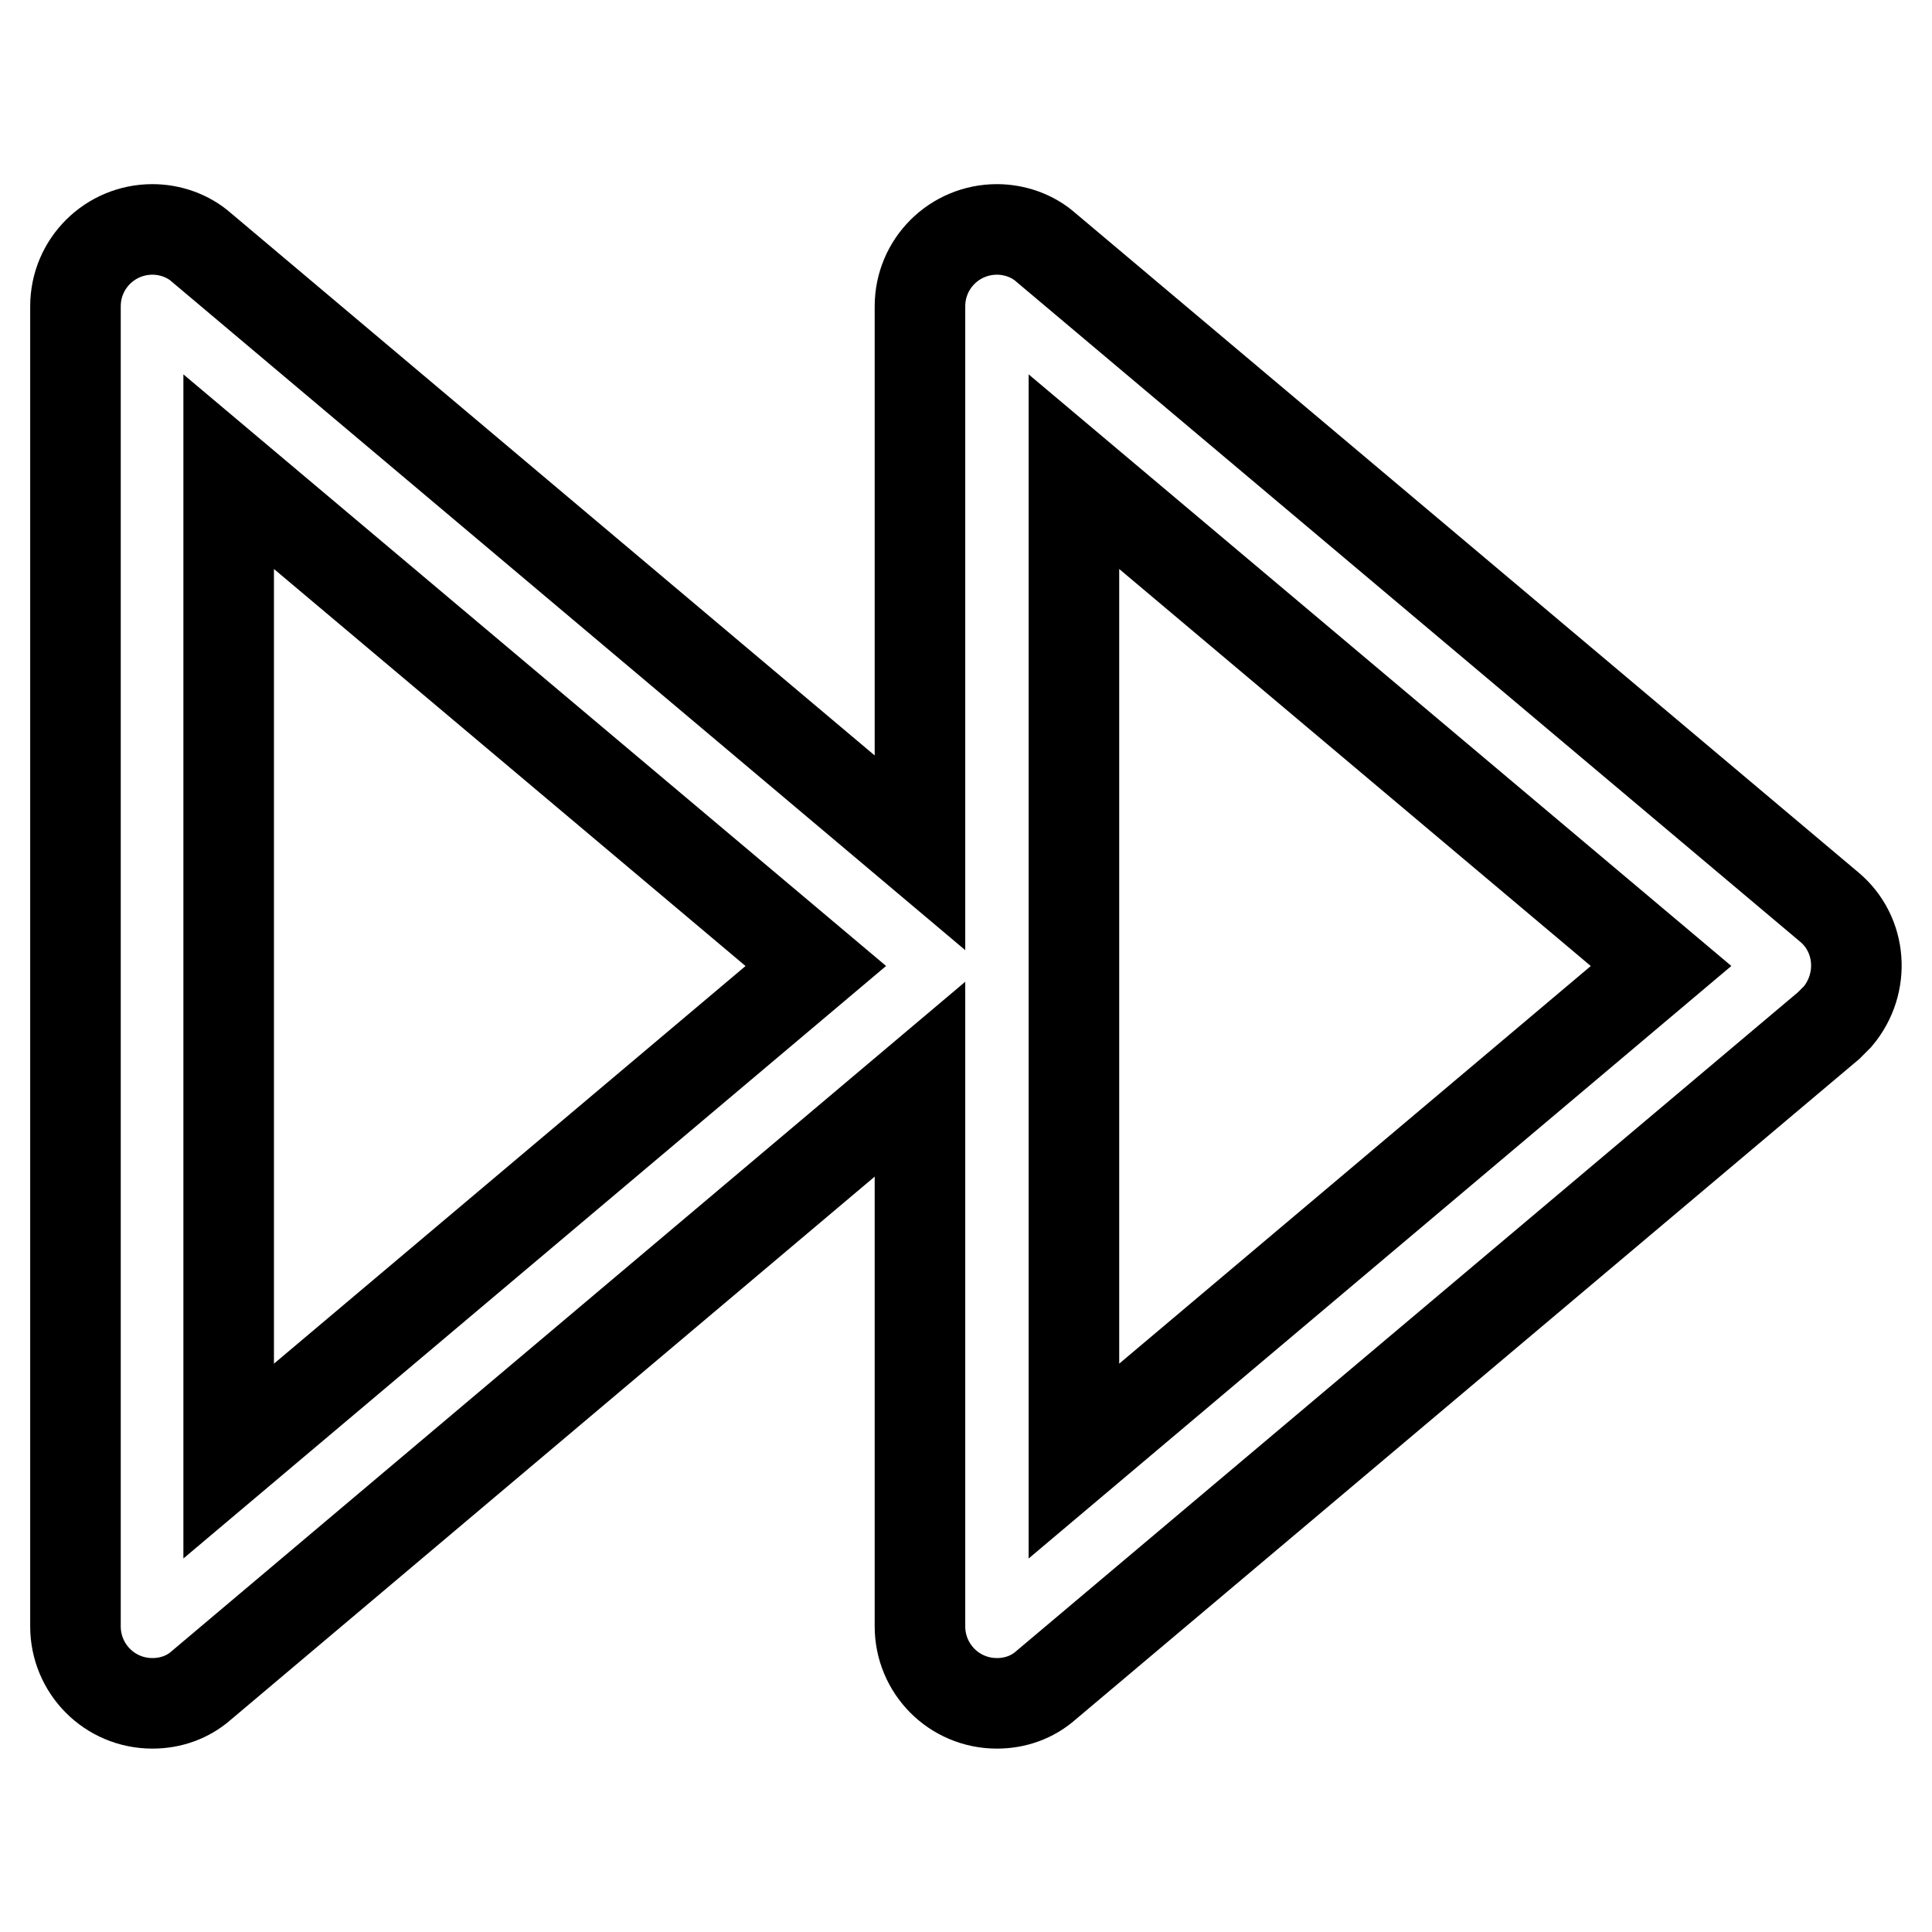
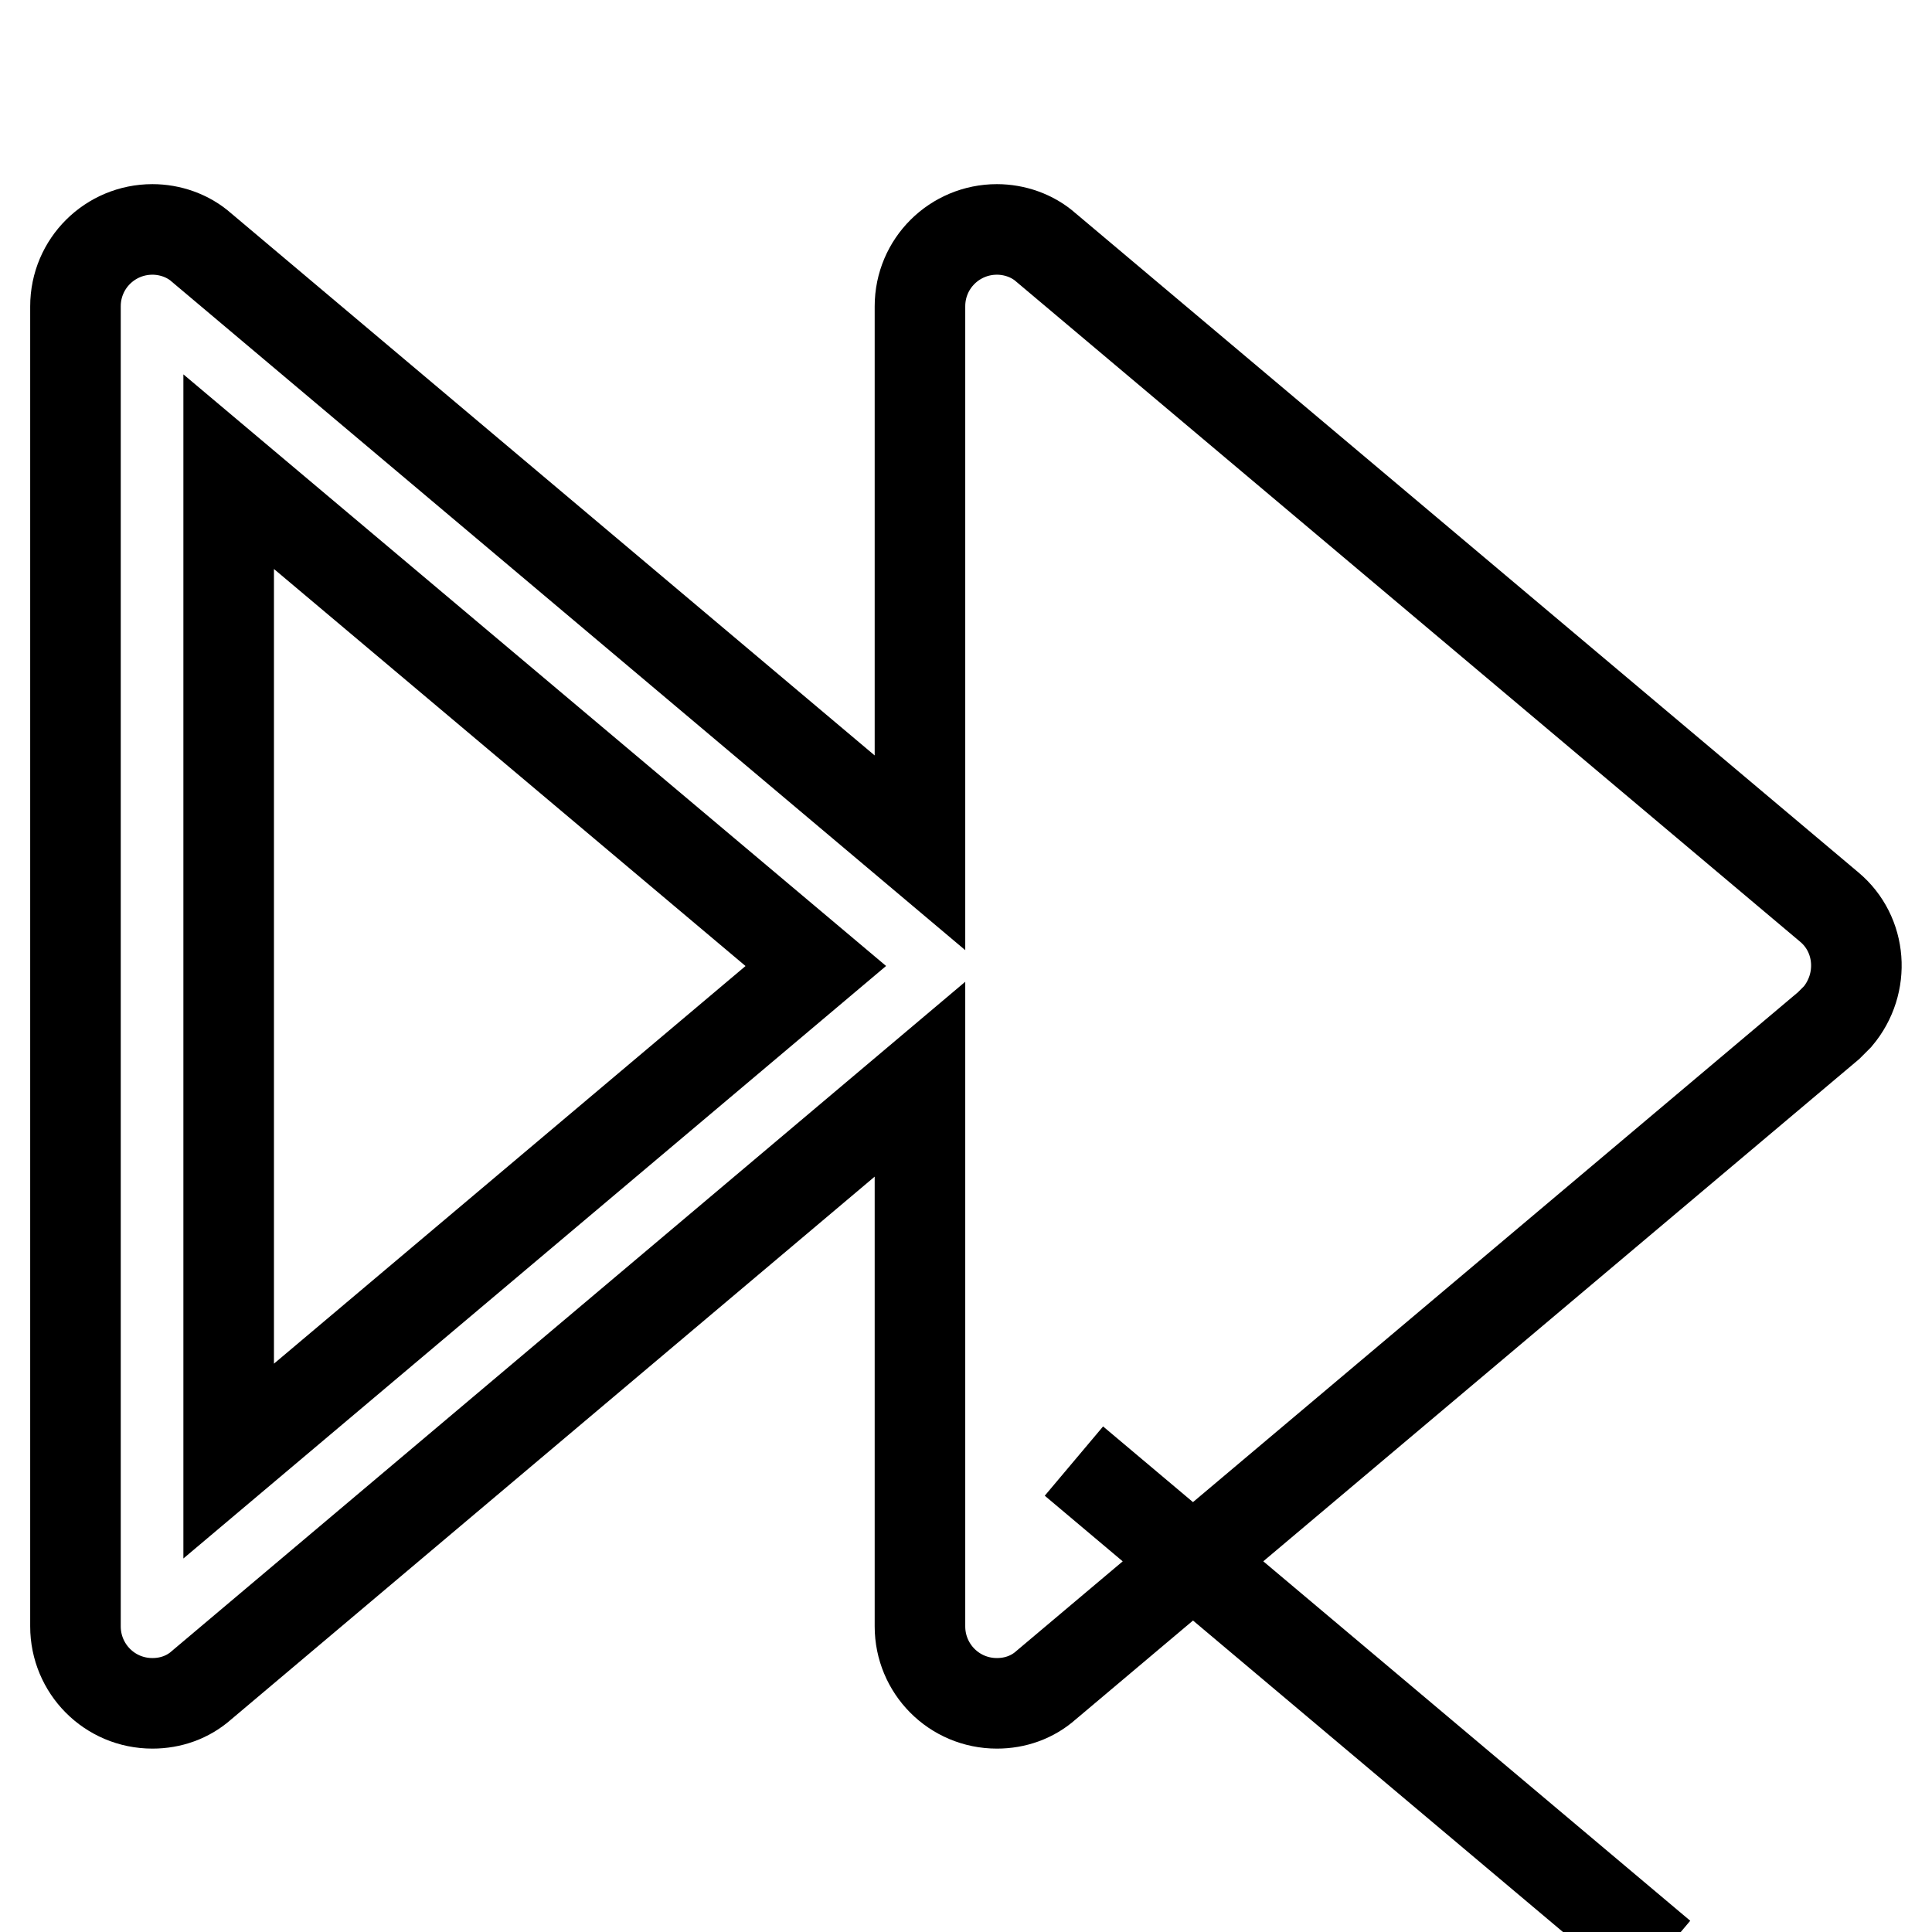
<svg xmlns="http://www.w3.org/2000/svg" version="1.1" x="0px" y="0px" viewBox="0 0 256 256" enable-background="new 0 0 256 256" xml:space="preserve">
  <g>
-     <path stroke-width="12" fill-opacity="0" stroke="#000000" d="M242.4,120.2L138.6,32.8c-1.8-1.6-4.2-2.4-6.5-2.4c-5.6,0-10.2,4.5-10.2,10.2V113L26.7,32.8 c-1.8-1.6-4.2-2.4-6.5-2.4c-5.6,0-10.2,4.5-10.2,10.2v174.9c0,5.6,4.5,10.2,10.2,10.2c2.4,0,4.7-0.8,6.5-2.4l95.2-80.3v72.5 c0,5.6,4.5,10.2,10.2,10.2c2.4,0,4.7-0.8,6.5-2.4l103.7-87.4c0.2-0.2,0.4-0.4,0.6-0.6c0.2-0.2,0.4-0.4,0.6-0.6 C247.2,130.3,246.7,123.8,242.4,120.2L242.4,120.2z M30.3,193.6V62.5l77.8,65.5L30.3,193.6z M142.3,193.6V62.5l77.8,65.5 L142.3,193.6z" />
+     <path stroke-width="12" fill-opacity="0" stroke="#000000" d="M242.4,120.2L138.6,32.8c-1.8-1.6-4.2-2.4-6.5-2.4c-5.6,0-10.2,4.5-10.2,10.2V113L26.7,32.8 c-1.8-1.6-4.2-2.4-6.5-2.4c-5.6,0-10.2,4.5-10.2,10.2v174.9c0,5.6,4.5,10.2,10.2,10.2c2.4,0,4.7-0.8,6.5-2.4l95.2-80.3v72.5 c0,5.6,4.5,10.2,10.2,10.2c2.4,0,4.7-0.8,6.5-2.4l103.7-87.4c0.2-0.2,0.4-0.4,0.6-0.6c0.2-0.2,0.4-0.4,0.6-0.6 C247.2,130.3,246.7,123.8,242.4,120.2L242.4,120.2z M30.3,193.6V62.5l77.8,65.5L30.3,193.6z M142.3,193.6l77.8,65.5 L142.3,193.6z" />
  </g>
</svg>